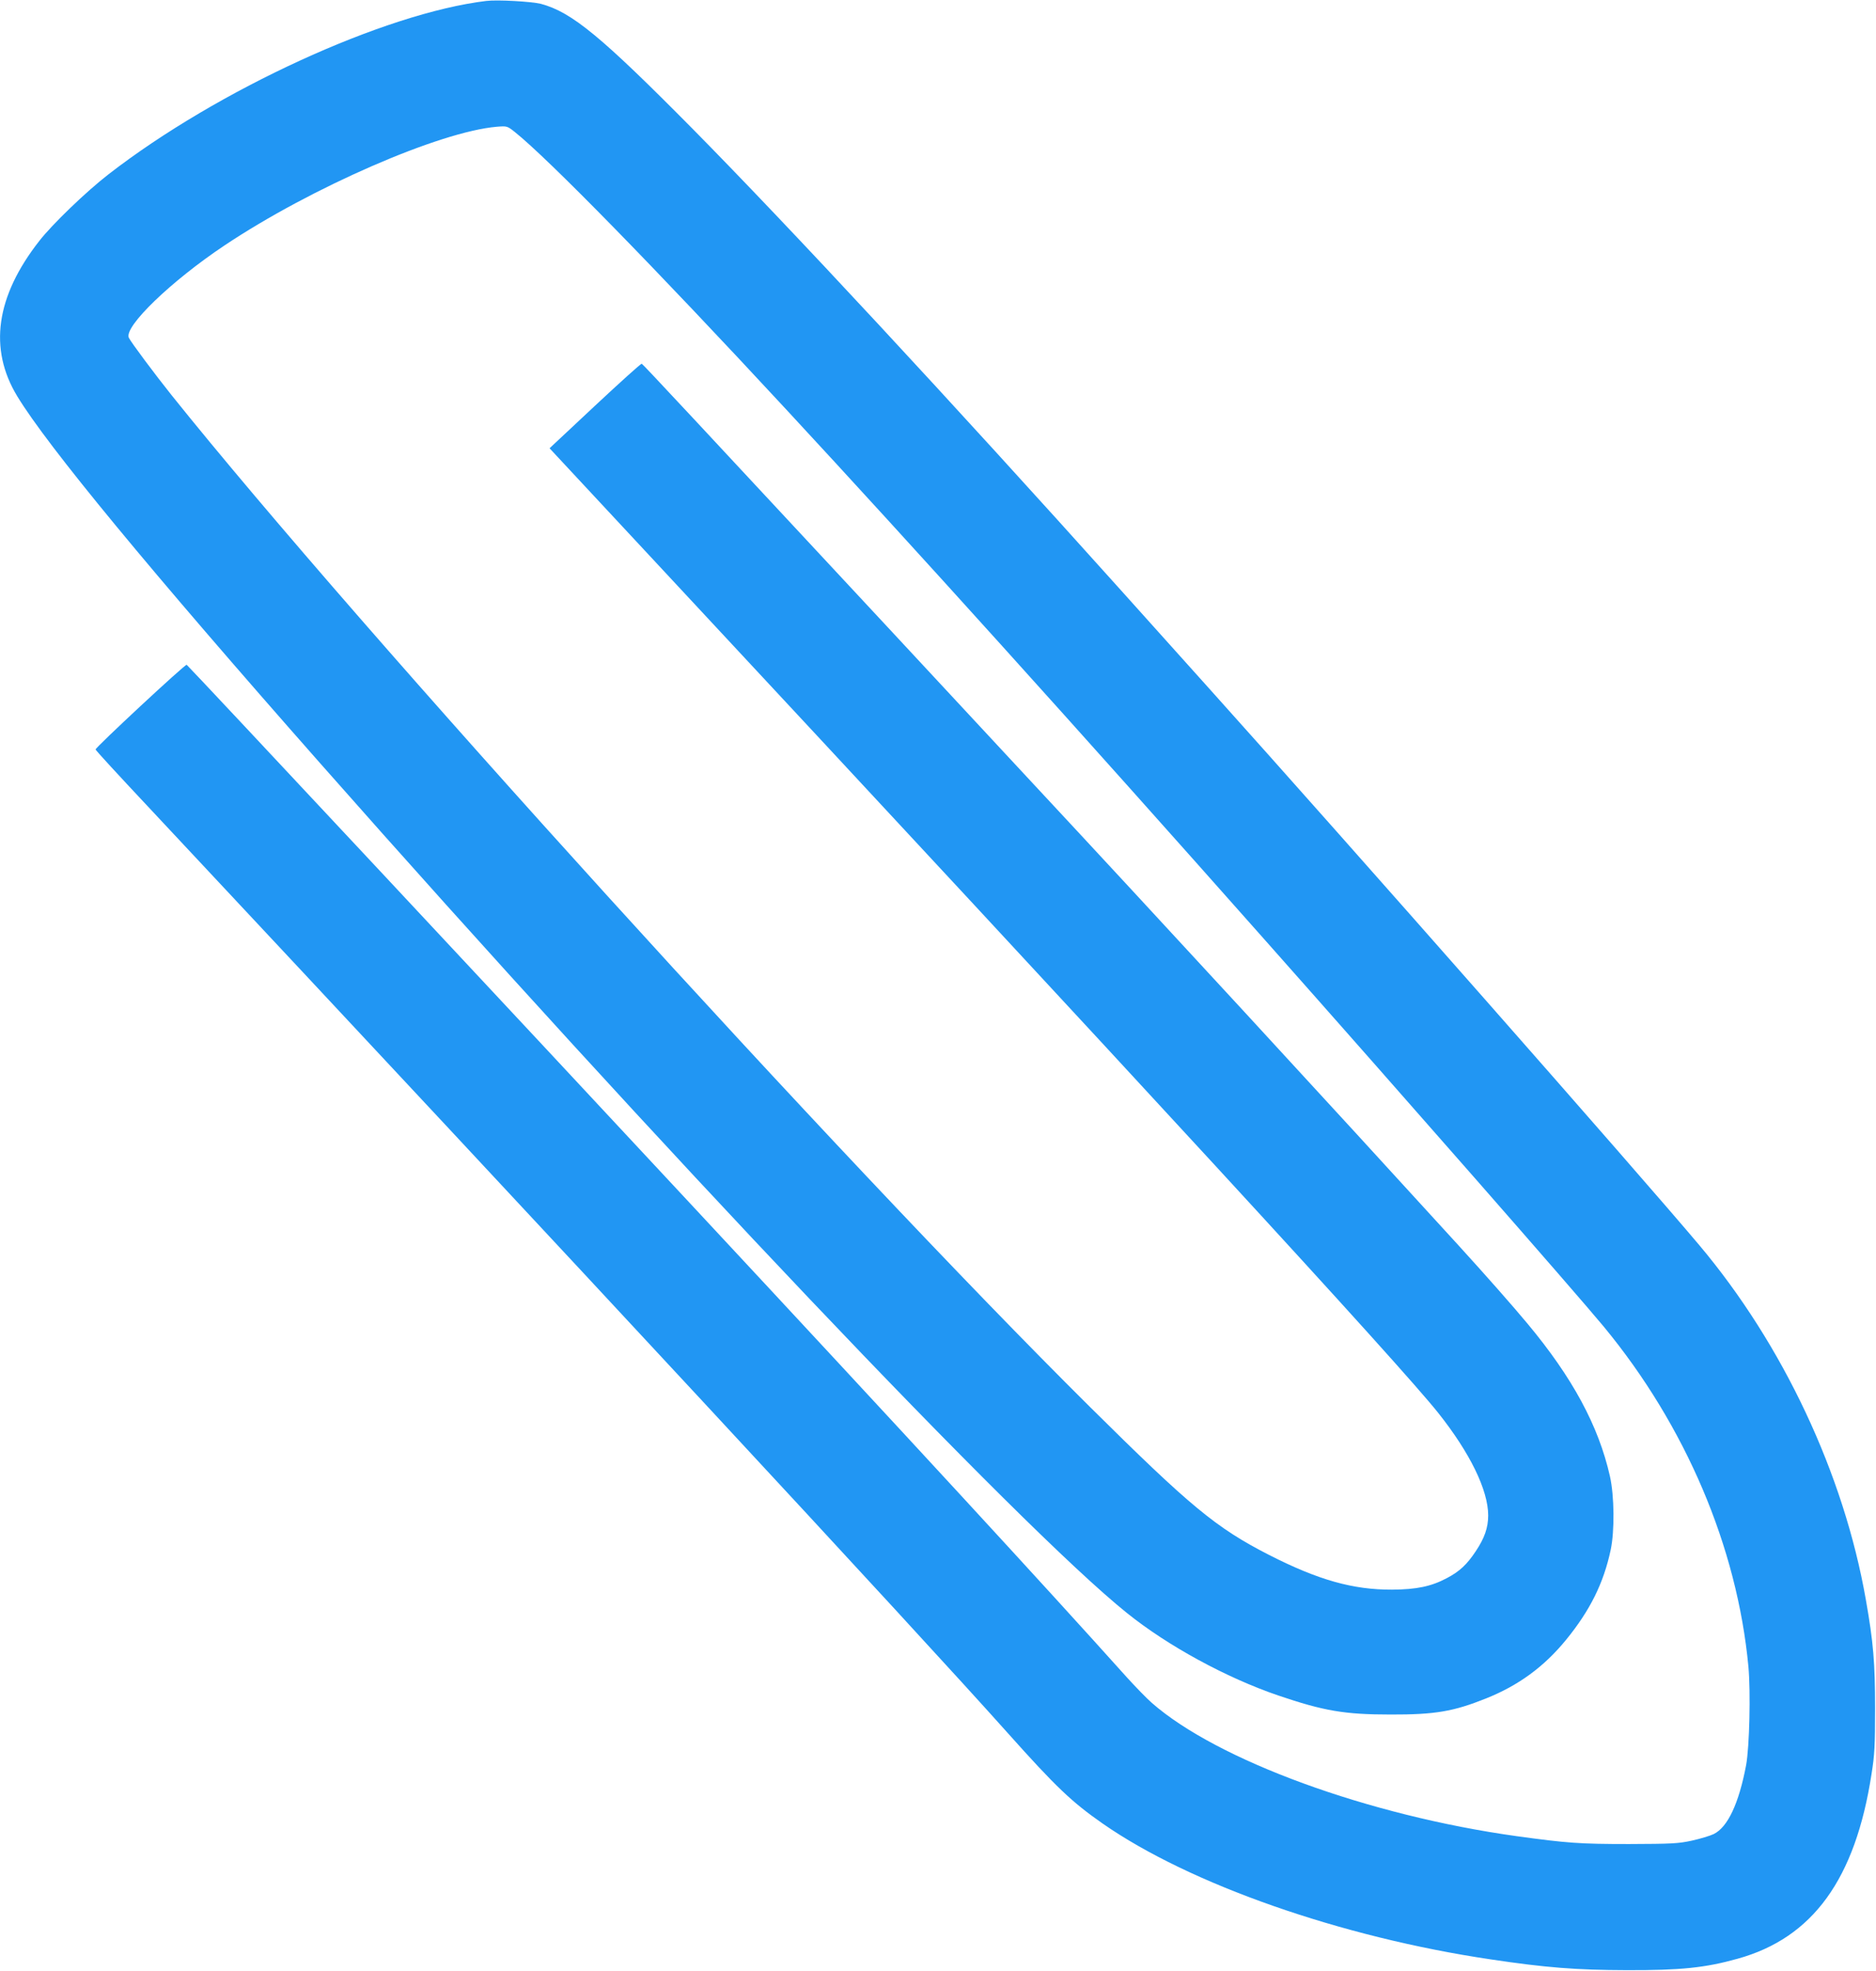
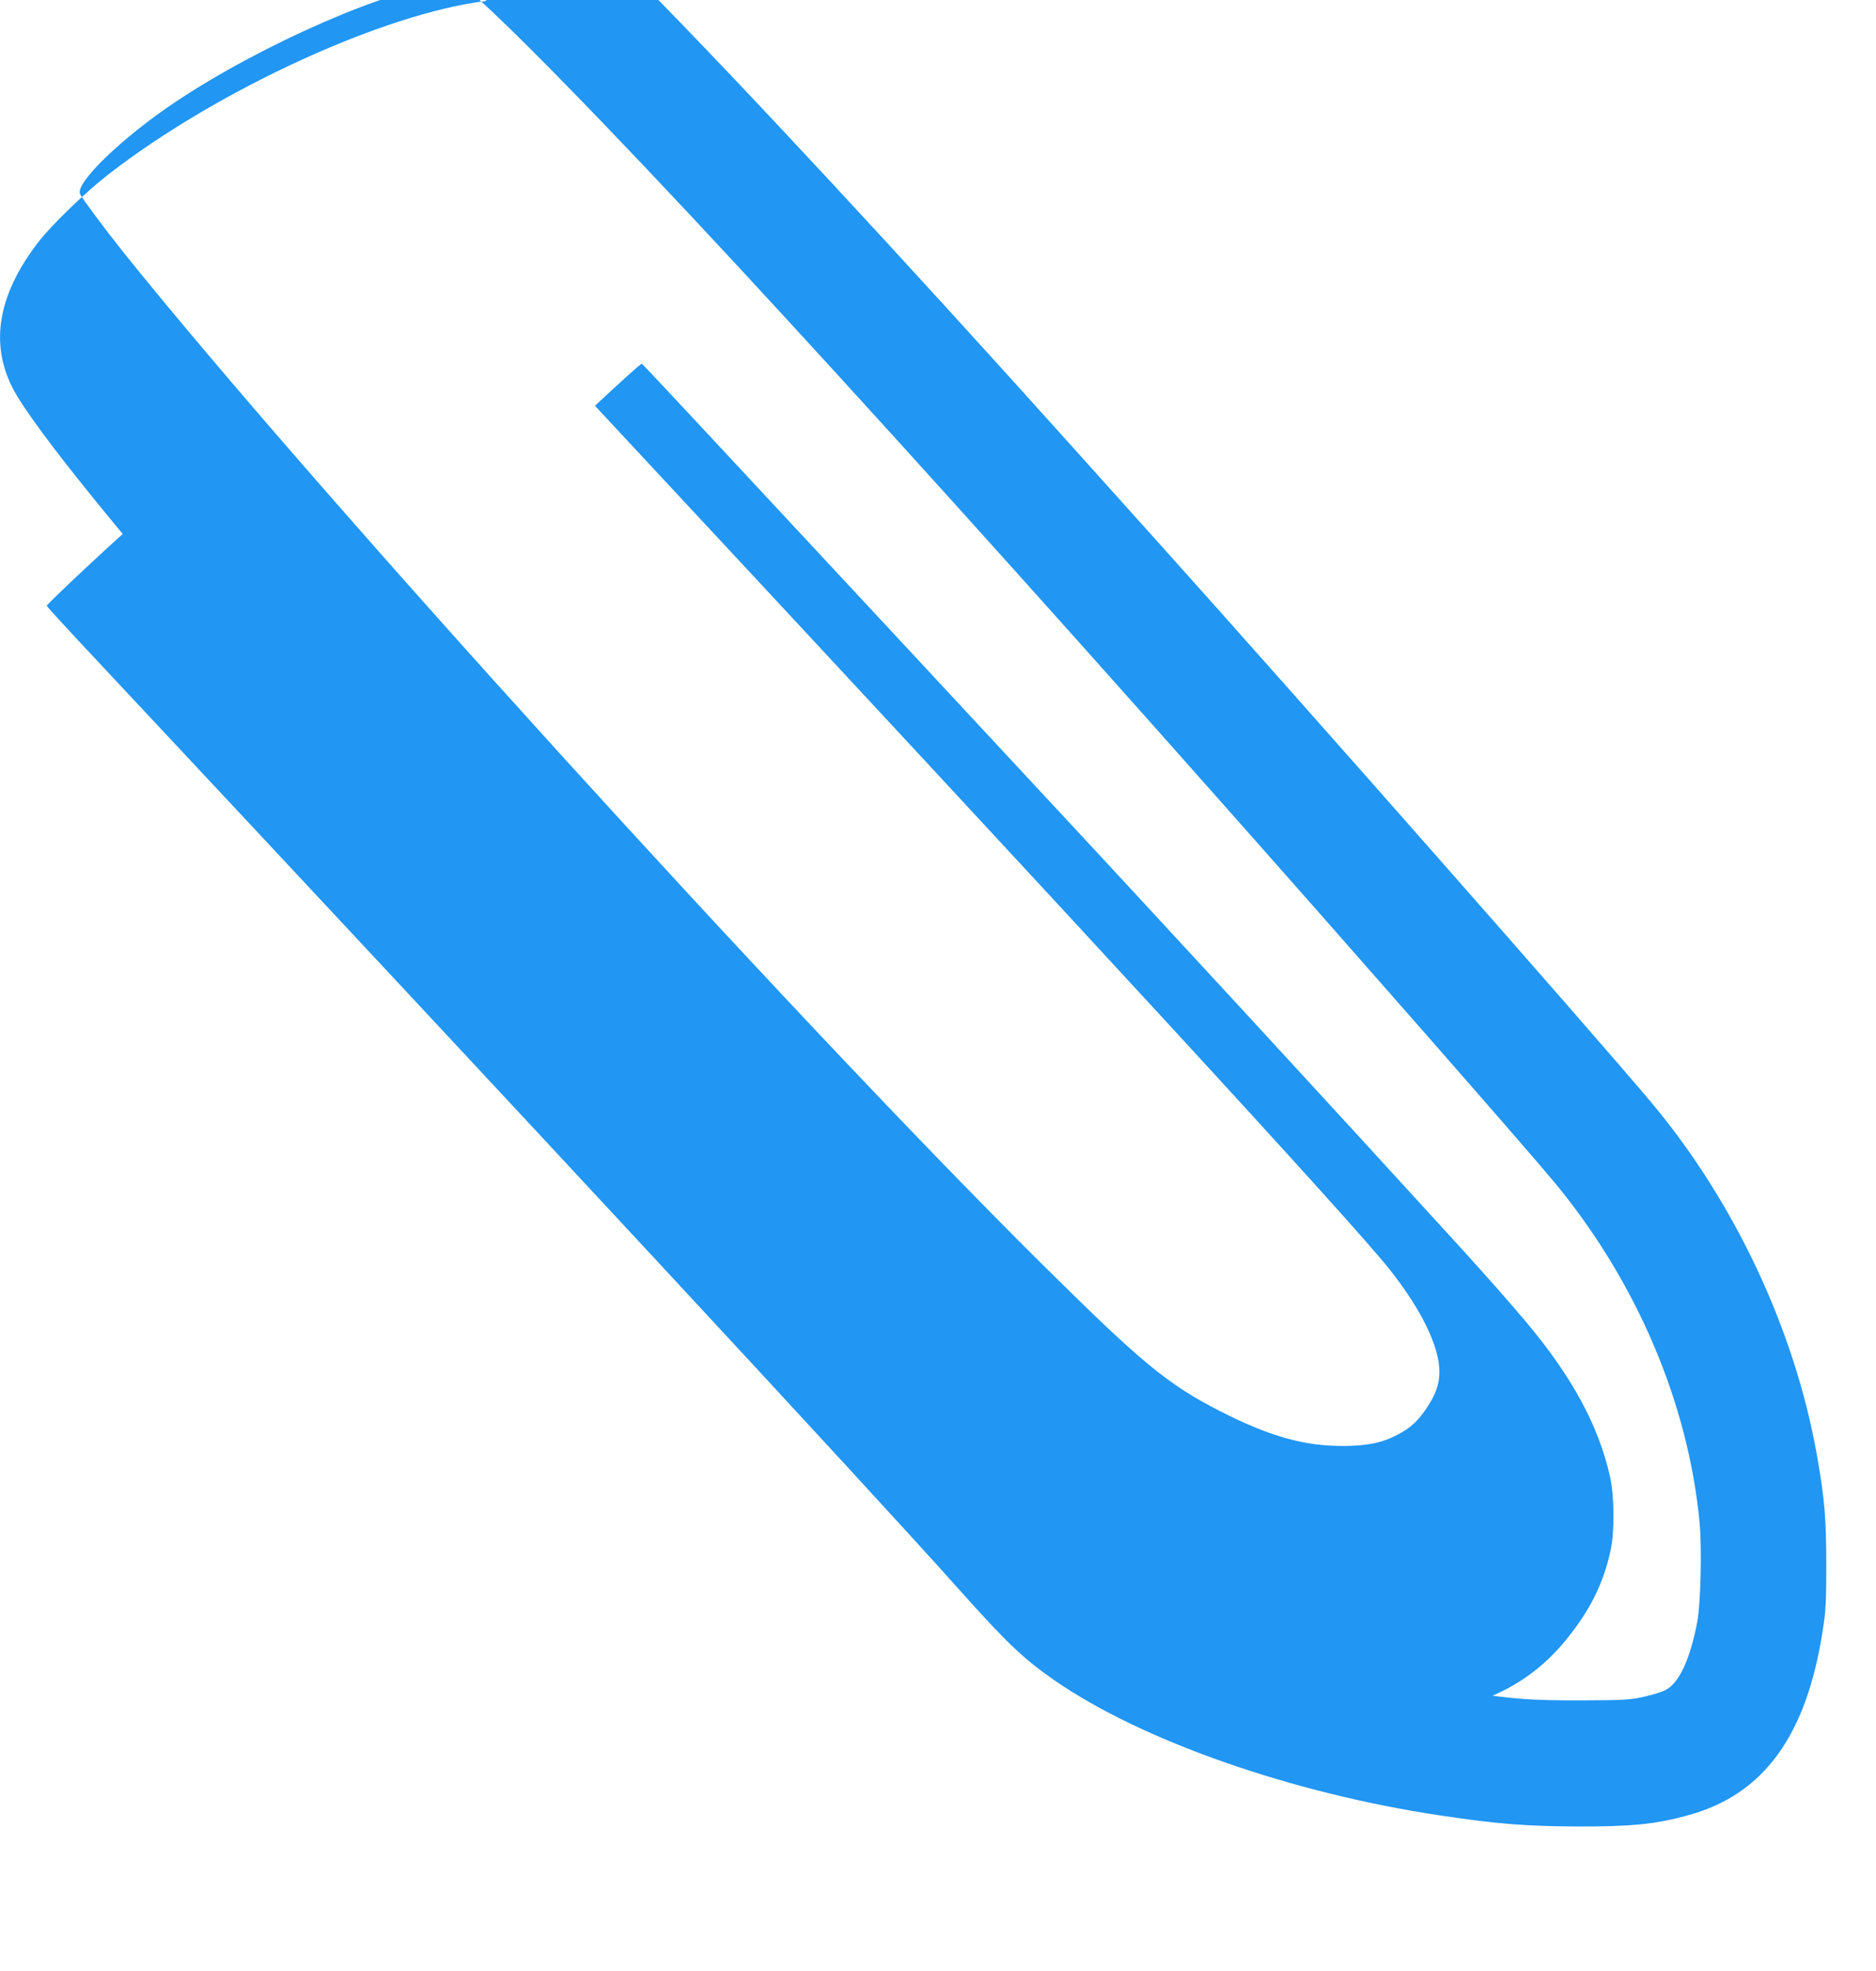
<svg xmlns="http://www.w3.org/2000/svg" version="1.0" width="1219pt" height="1280pt" viewBox="0 0 1219 1280" preserveAspectRatio="xMidYMid meet">
  <g transform="translate(0,1280) scale(0.1,-0.1)" fill="#2196f3" stroke="none">
-     <path d="M3160 12794 c-663 -80 -1748 -578 -2455 -1126 -146 -113 -366 -325 -450 -433 -282 -360 -330 -700 -143 -1008 197 -325 867 -1136 1967 -2382 2187 -2477 4547 -4961 5244 -5520 265 -213 645 -420 982 -535 297 -101 433 -124 730 -124 290 -1 410 20 620 104 211 84 378 206 521 381 156 191 244 368 290 584 26 122 24 351 -5 479 -74 327 -243 640 -536 991 -93 112 -273 316 -450 510 -800 877 -1976 2153 -2775 3010 -108 116 -526 565 -930 1000 -1241 1333 -1592 1710 -1600 1713 -5 2 -141 -121 -304 -273 l-295 -276 612 -657 c3257 -3495 4912 -5292 5163 -5608 206 -259 324 -501 324 -665 0 -80 -24 -148 -81 -233 -57 -86 -105 -131 -189 -175 -100 -53 -195 -73 -355 -74 -254 -1 -480 63 -798 225 -346 177 -510 313 -1166 963 -1618 1604 -4743 5043 -5967 6570 -108 135 -264 344 -277 372 -32 72 275 368 623 600 562 375 1398 739 1769 770 65 5 67 5 116 -34 217 -173 912 -883 1760 -1798 818 -882 1893 -2072 3115 -3450 906 -1021 2012 -2282 2201 -2510 532 -644 867 -1432 940 -2208 15 -165 7 -520 -15 -640 -47 -248 -119 -402 -210 -447 -25 -12 -89 -31 -143 -43 -88 -19 -129 -21 -408 -22 -321 0 -401 6 -729 51 -964 134 -1947 493 -2372 866 -33 29 -107 105 -164 168 -535 596 -1403 1538 -2840 3080 -1011 1086 -3256 3487 -3267 3493 -9 6 -594 -538 -592 -550 0 -5 152 -170 338 -368 2778 -2966 4989 -5347 5590 -6020 312 -349 415 -447 616 -587 566 -394 1549 -738 2521 -882 360 -54 558 -69 884 -70 351 -1 509 15 720 74 489 135 766 517 871 1200 20 124 23 185 23 425 0 297 -11 430 -60 707 -143 816 -538 1656 -1083 2303 -393 467 -2271 2598 -3185 3615 -171 190 -430 478 -575 640 -1113 1239 -2150 2355 -2781 2994 -593 599 -784 757 -985 811 -59 15 -283 28 -355 19z" />
+     <path d="M3160 12794 c-663 -80 -1748 -578 -2455 -1126 -146 -113 -366 -325 -450 -433 -282 -360 -330 -700 -143 -1008 197 -325 867 -1136 1967 -2382 2187 -2477 4547 -4961 5244 -5520 265 -213 645 -420 982 -535 297 -101 433 -124 730 -124 290 -1 410 20 620 104 211 84 378 206 521 381 156 191 244 368 290 584 26 122 24 351 -5 479 -74 327 -243 640 -536 991 -93 112 -273 316 -450 510 -800 877 -1976 2153 -2775 3010 -108 116 -526 565 -930 1000 -1241 1333 -1592 1710 -1600 1713 -5 2 -141 -121 -304 -273 c3257 -3495 4912 -5292 5163 -5608 206 -259 324 -501 324 -665 0 -80 -24 -148 -81 -233 -57 -86 -105 -131 -189 -175 -100 -53 -195 -73 -355 -74 -254 -1 -480 63 -798 225 -346 177 -510 313 -1166 963 -1618 1604 -4743 5043 -5967 6570 -108 135 -264 344 -277 372 -32 72 275 368 623 600 562 375 1398 739 1769 770 65 5 67 5 116 -34 217 -173 912 -883 1760 -1798 818 -882 1893 -2072 3115 -3450 906 -1021 2012 -2282 2201 -2510 532 -644 867 -1432 940 -2208 15 -165 7 -520 -15 -640 -47 -248 -119 -402 -210 -447 -25 -12 -89 -31 -143 -43 -88 -19 -129 -21 -408 -22 -321 0 -401 6 -729 51 -964 134 -1947 493 -2372 866 -33 29 -107 105 -164 168 -535 596 -1403 1538 -2840 3080 -1011 1086 -3256 3487 -3267 3493 -9 6 -594 -538 -592 -550 0 -5 152 -170 338 -368 2778 -2966 4989 -5347 5590 -6020 312 -349 415 -447 616 -587 566 -394 1549 -738 2521 -882 360 -54 558 -69 884 -70 351 -1 509 15 720 74 489 135 766 517 871 1200 20 124 23 185 23 425 0 297 -11 430 -60 707 -143 816 -538 1656 -1083 2303 -393 467 -2271 2598 -3185 3615 -171 190 -430 478 -575 640 -1113 1239 -2150 2355 -2781 2994 -593 599 -784 757 -985 811 -59 15 -283 28 -355 19z" />
  </g>
</svg>